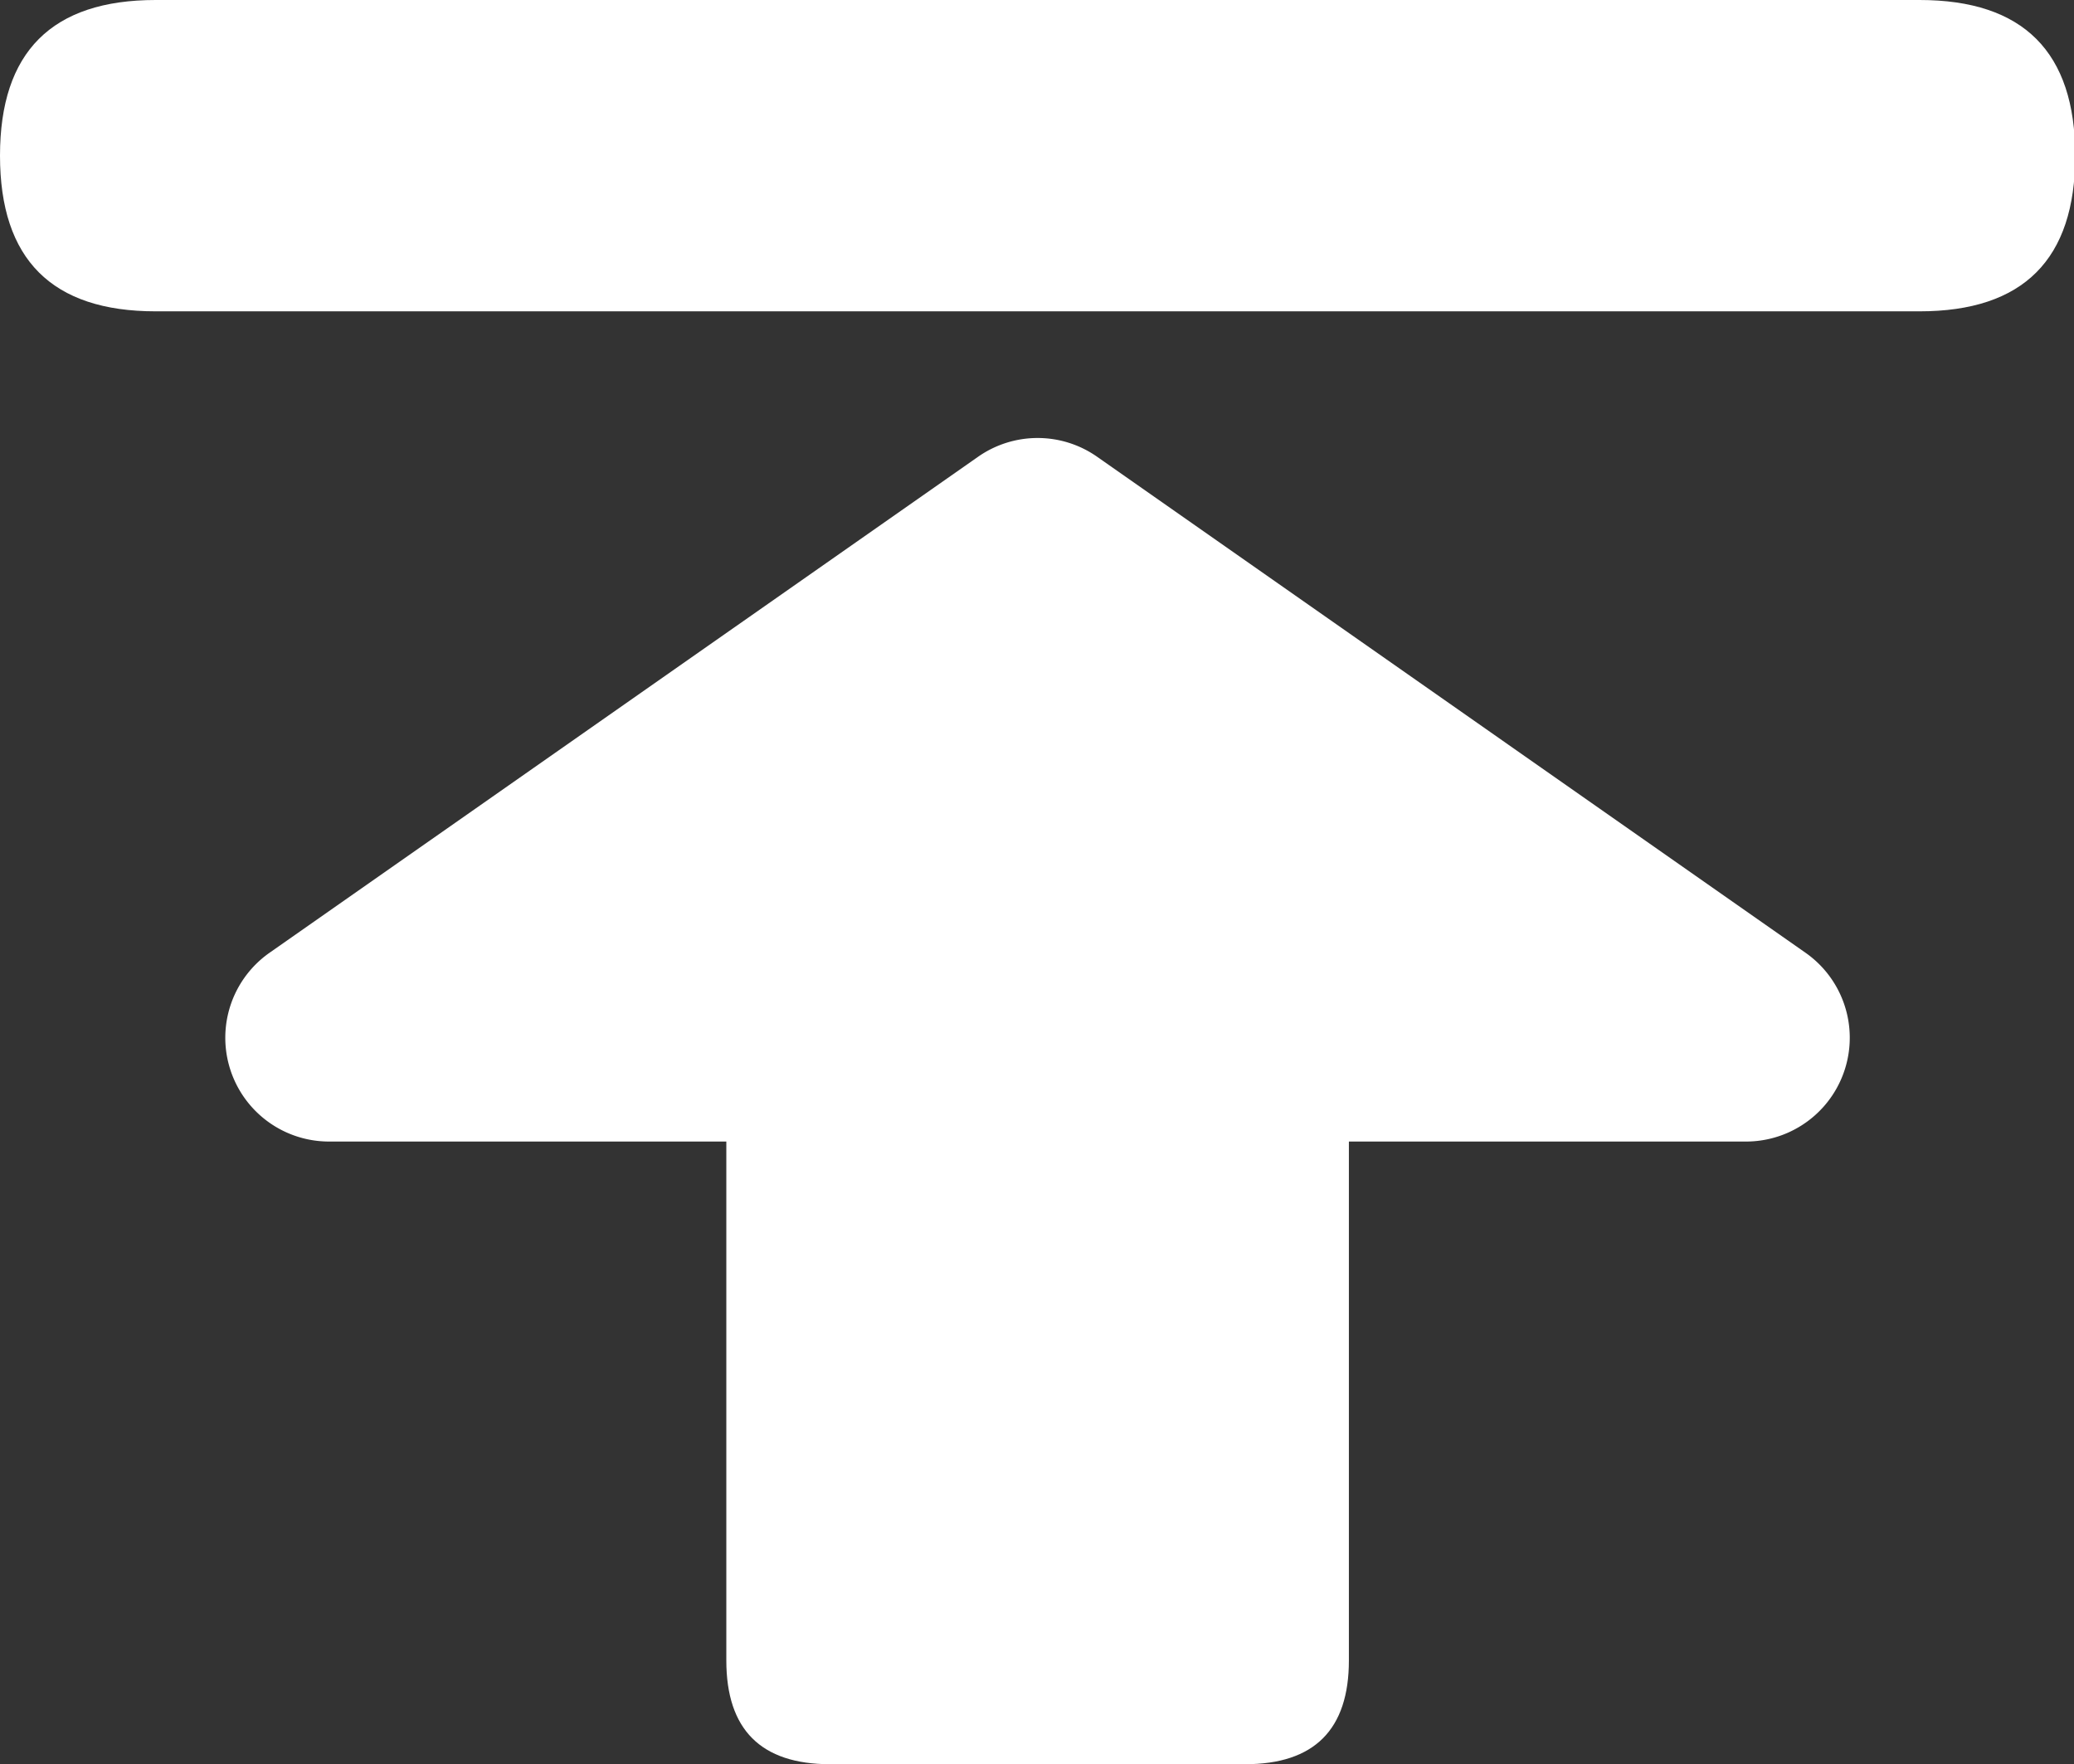
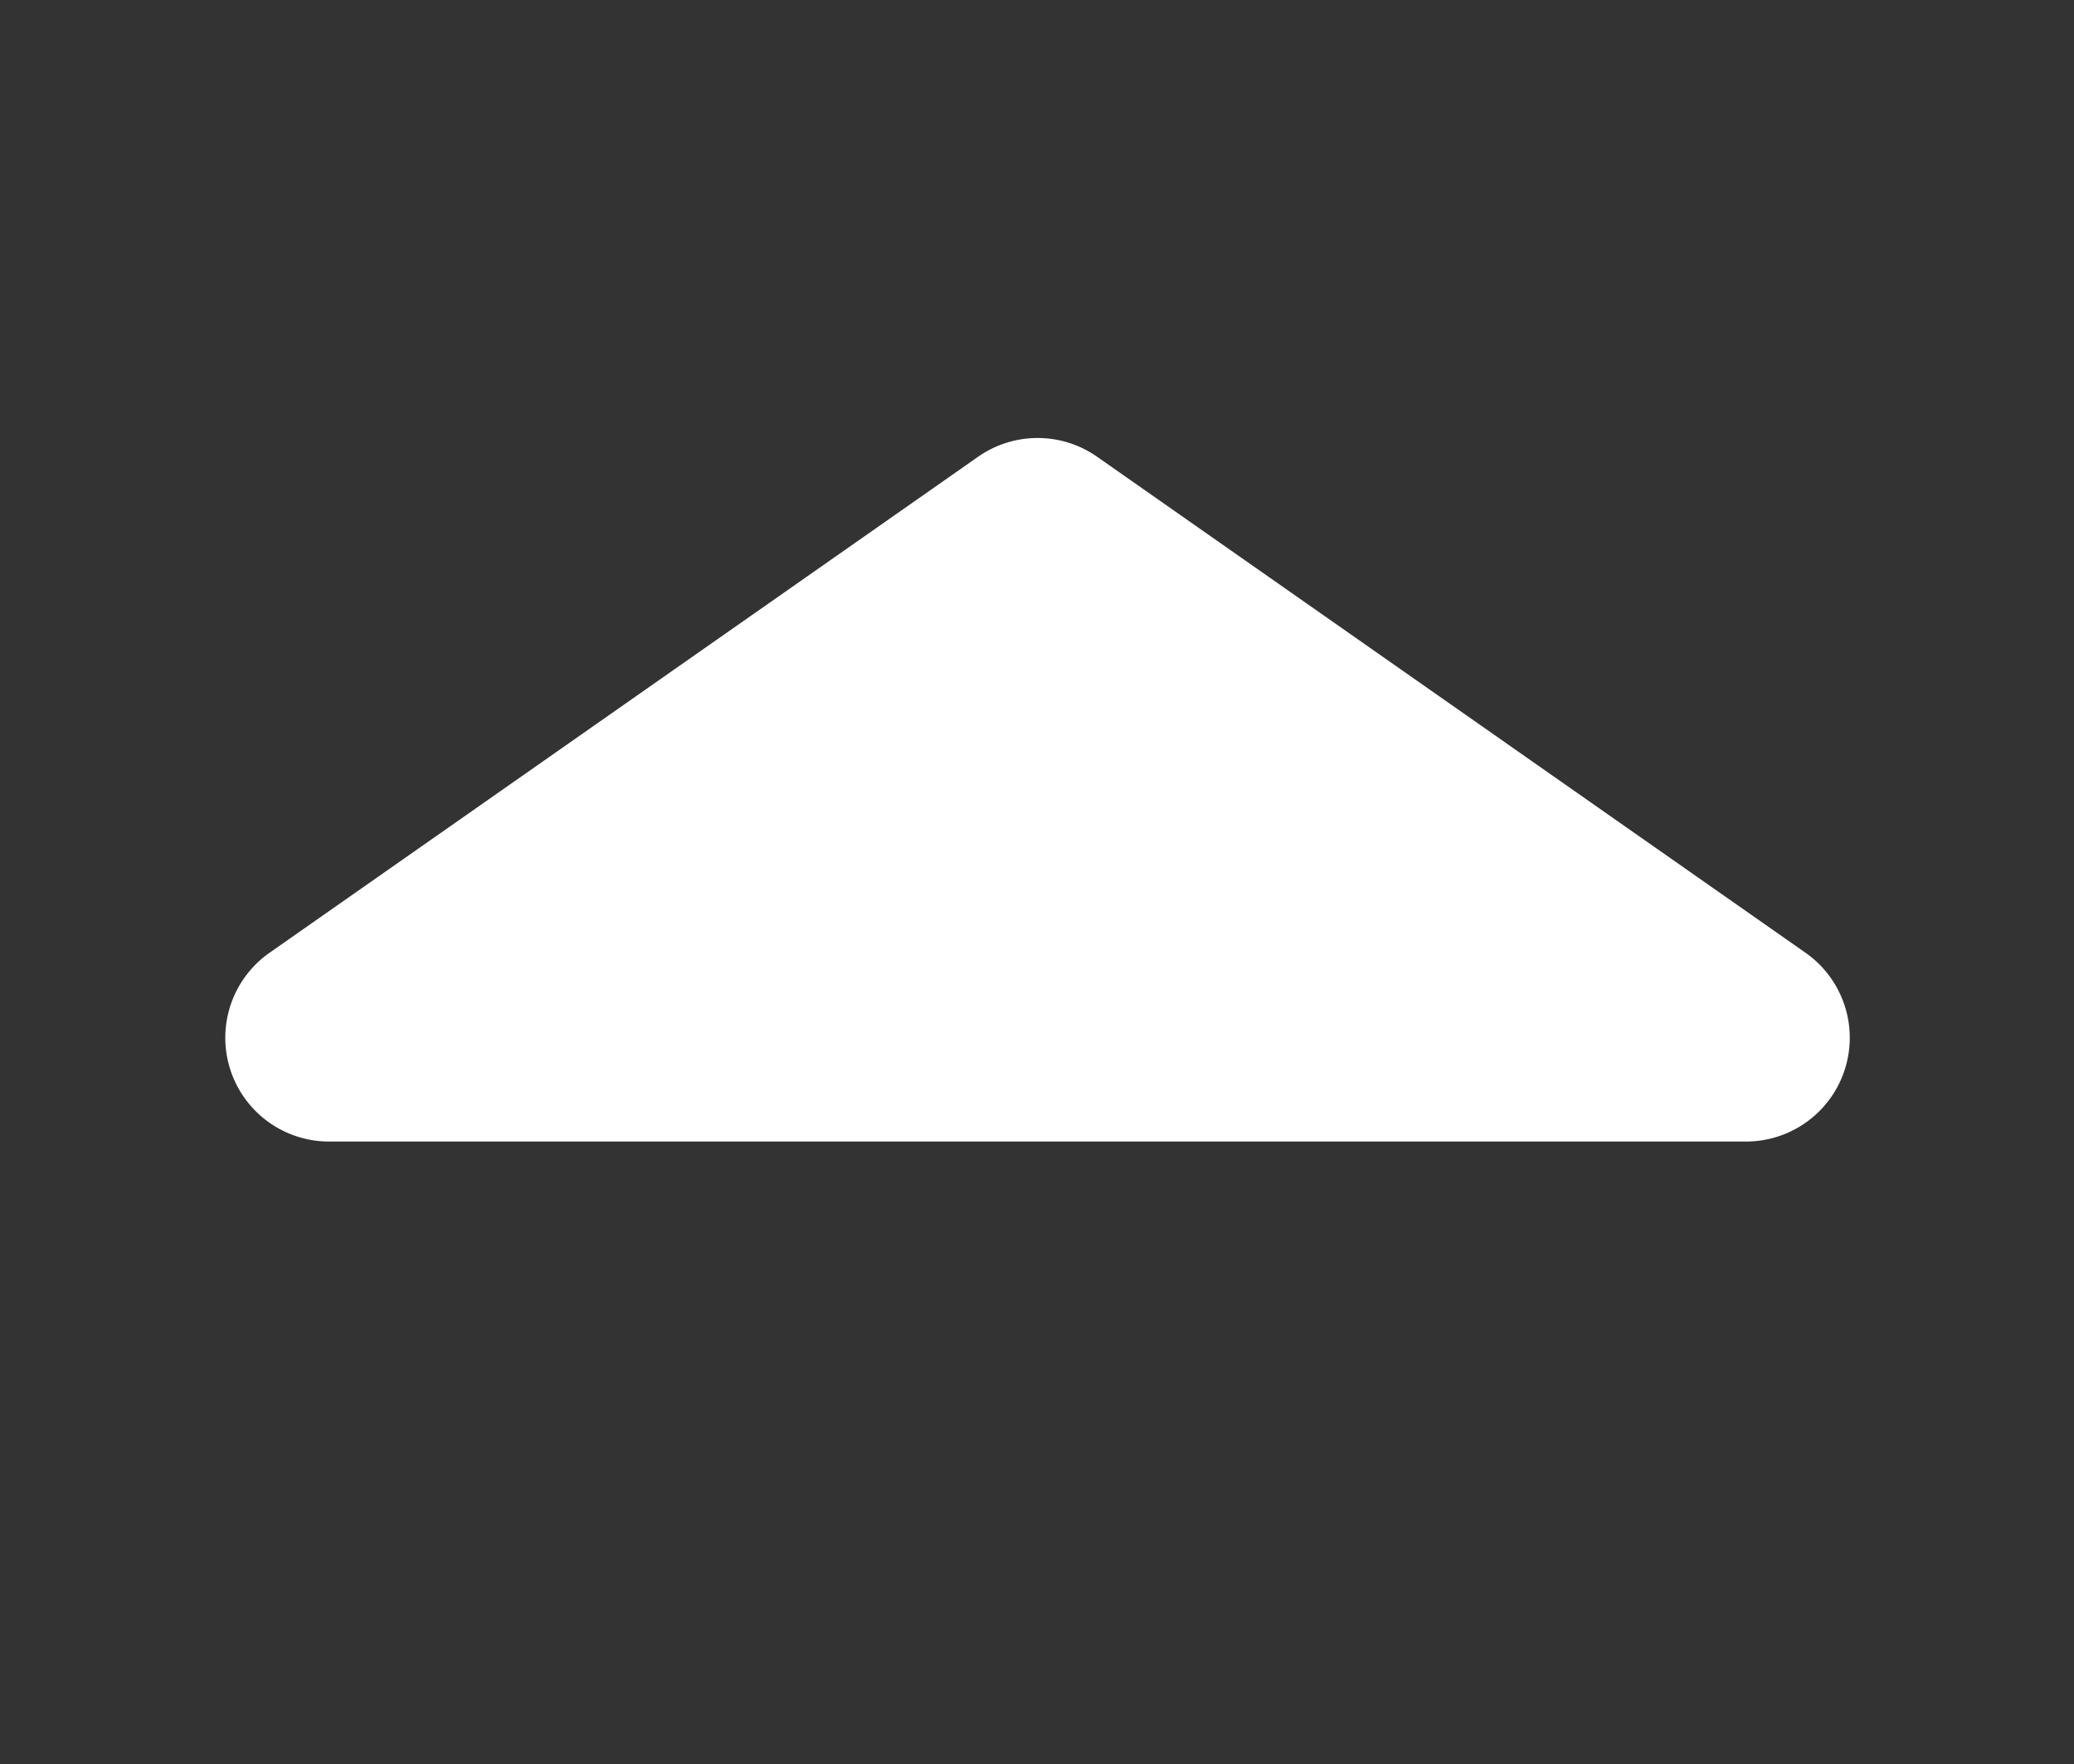
<svg xmlns="http://www.w3.org/2000/svg" t="1630029883960" class="icon" viewBox="0 0 1204 1024" version="1.1" p-id="3659" width="75.25" height="64">
  <rect x="0" y="0" width="1204" height="1024" fill="#333333" stroke="none" />
  <defs>
    <style type="text/css" />
  </defs>
-   <path d="M0 0m90.353 0l1024 0q90.353 0 90.353 90.353l0 0q0 90.353-90.353 90.353l-1024 0q-90.353 0-90.353-90.353l0 0q0-90.353 90.353-90.353Z" p-id="3660" fill="#ffffff" />
  <path d="M636.868 265.096l411.287 287.925A60.235 60.235 0 0 1 1013.64 662.588H191.066a60.235 60.235 0 0 1-34.515-109.628l411.287-287.864a60.235 60.235 0 0 1 69.03 0z" p-id="3661" fill="#ffffff" />
-   <path d="M421.647 542.118m60.235 0l240.941 0q60.235 0 60.235 60.235l0 361.412q0 60.235-60.235 60.235l-240.941 0q-60.235 0-60.235-60.235l0-361.412q0-60.235 60.235-60.235Z" p-id="3662" fill="#ffffff" />
</svg>